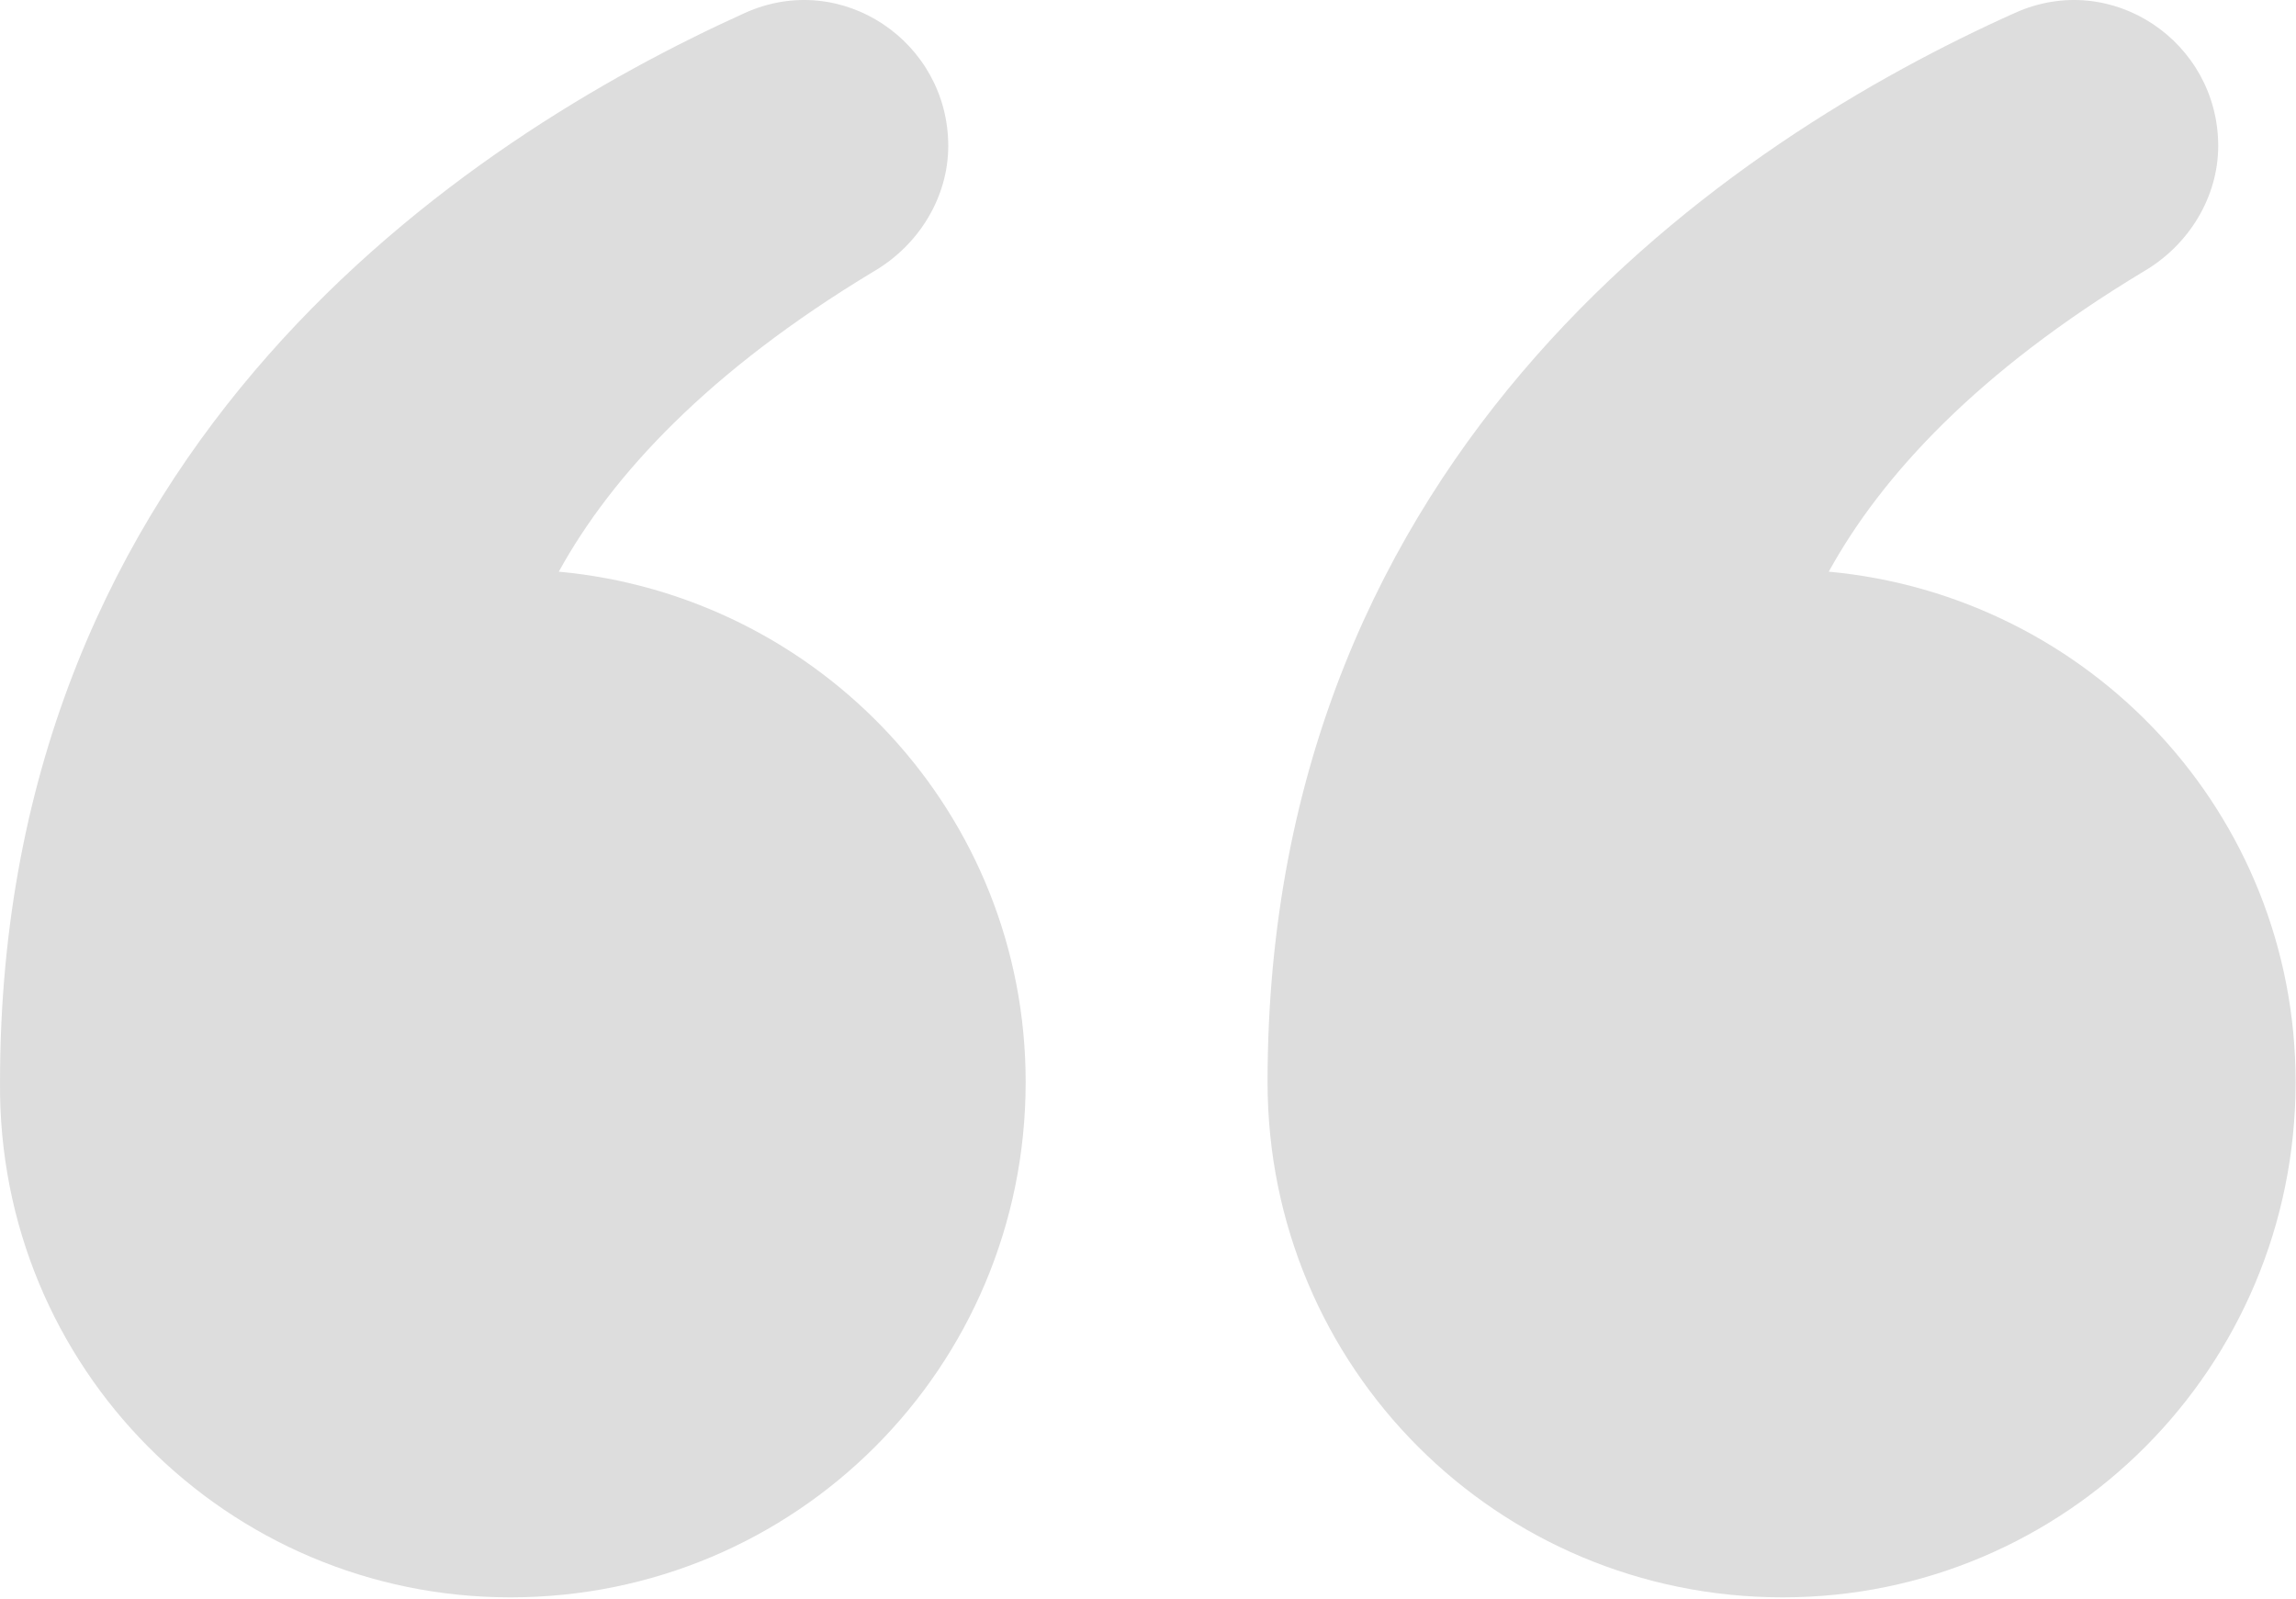
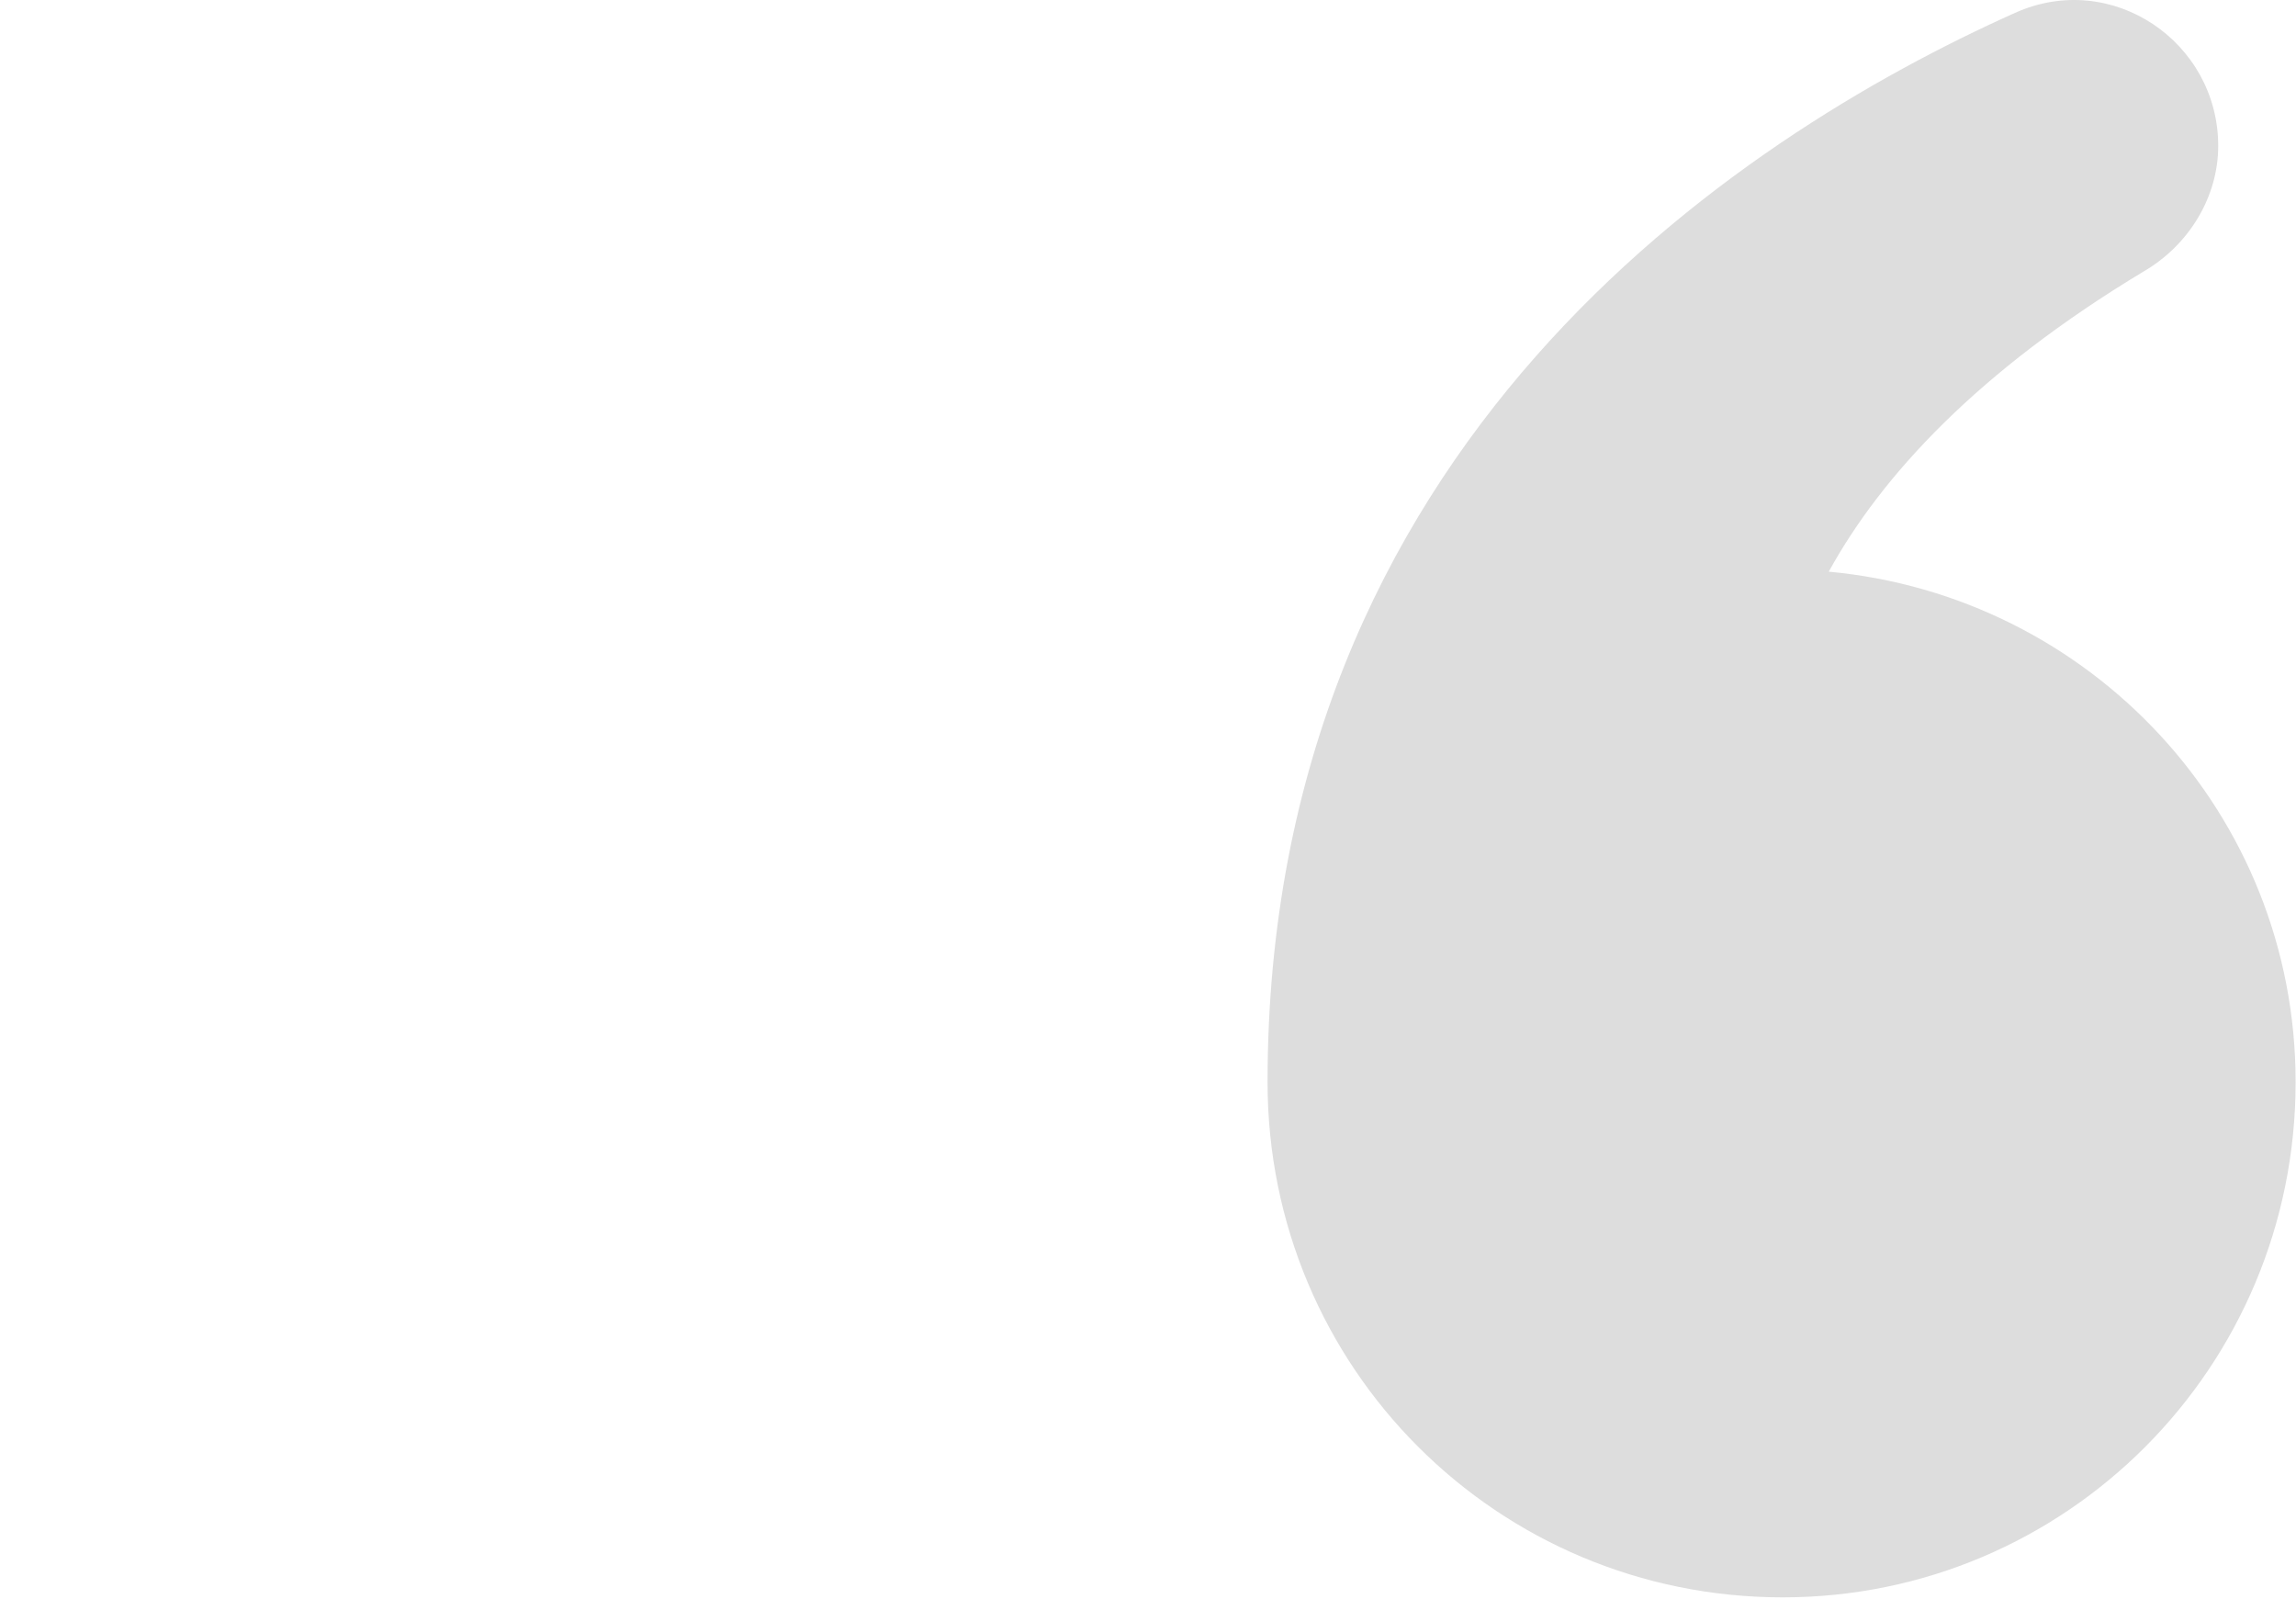
<svg xmlns="http://www.w3.org/2000/svg" width="100%" height="100%" viewBox="0 0 1139 793" version="1.1" xml:space="preserve" style="fill-rule:evenodd;clip-rule:evenodd;stroke-linejoin:round;stroke-miterlimit:2;">
  <g transform="matrix(1,0,0,1,-30,-203.998)">
    <g transform="matrix(-1,0,0,-1,1198.81,1200.38)">
      <path d="M284.4,204C144,204 30,318 30,459.6C30,592.8 132,700.8 261.6,712.8C235.202,760.8 187.202,812.402 105.6,861.6C82.799,874.799 68.401,898.799 68.401,923.998C68.401,975.6 121.202,1011.6 169.201,989.998C308.401,927.6 540.001,775.198 540.001,459.598C540.001,317.998 426.001,203.998 284.401,203.998L284.4,204Z" style="fill:rgb(221,221,221);fill-rule:nonzero;" />
-       <path d="M915.6,204C774,204 660,318 660,459.6C660,592.8 762,700.8 891.6,712.8C865.202,760.8 817.202,812.402 735.6,861.6C712.799,874.799 698.401,898.799 698.401,923.998C698.401,975.6 751.202,1011.6 799.201,989.998C937.201,927.6 1168.8,776.398 1168.8,459.598C1170,317.998 1056,203.998 915.601,203.998L915.6,204Z" style="fill:rgb(221,221,221);fill-rule:nonzero;" />
    </g>
  </g>
</svg>